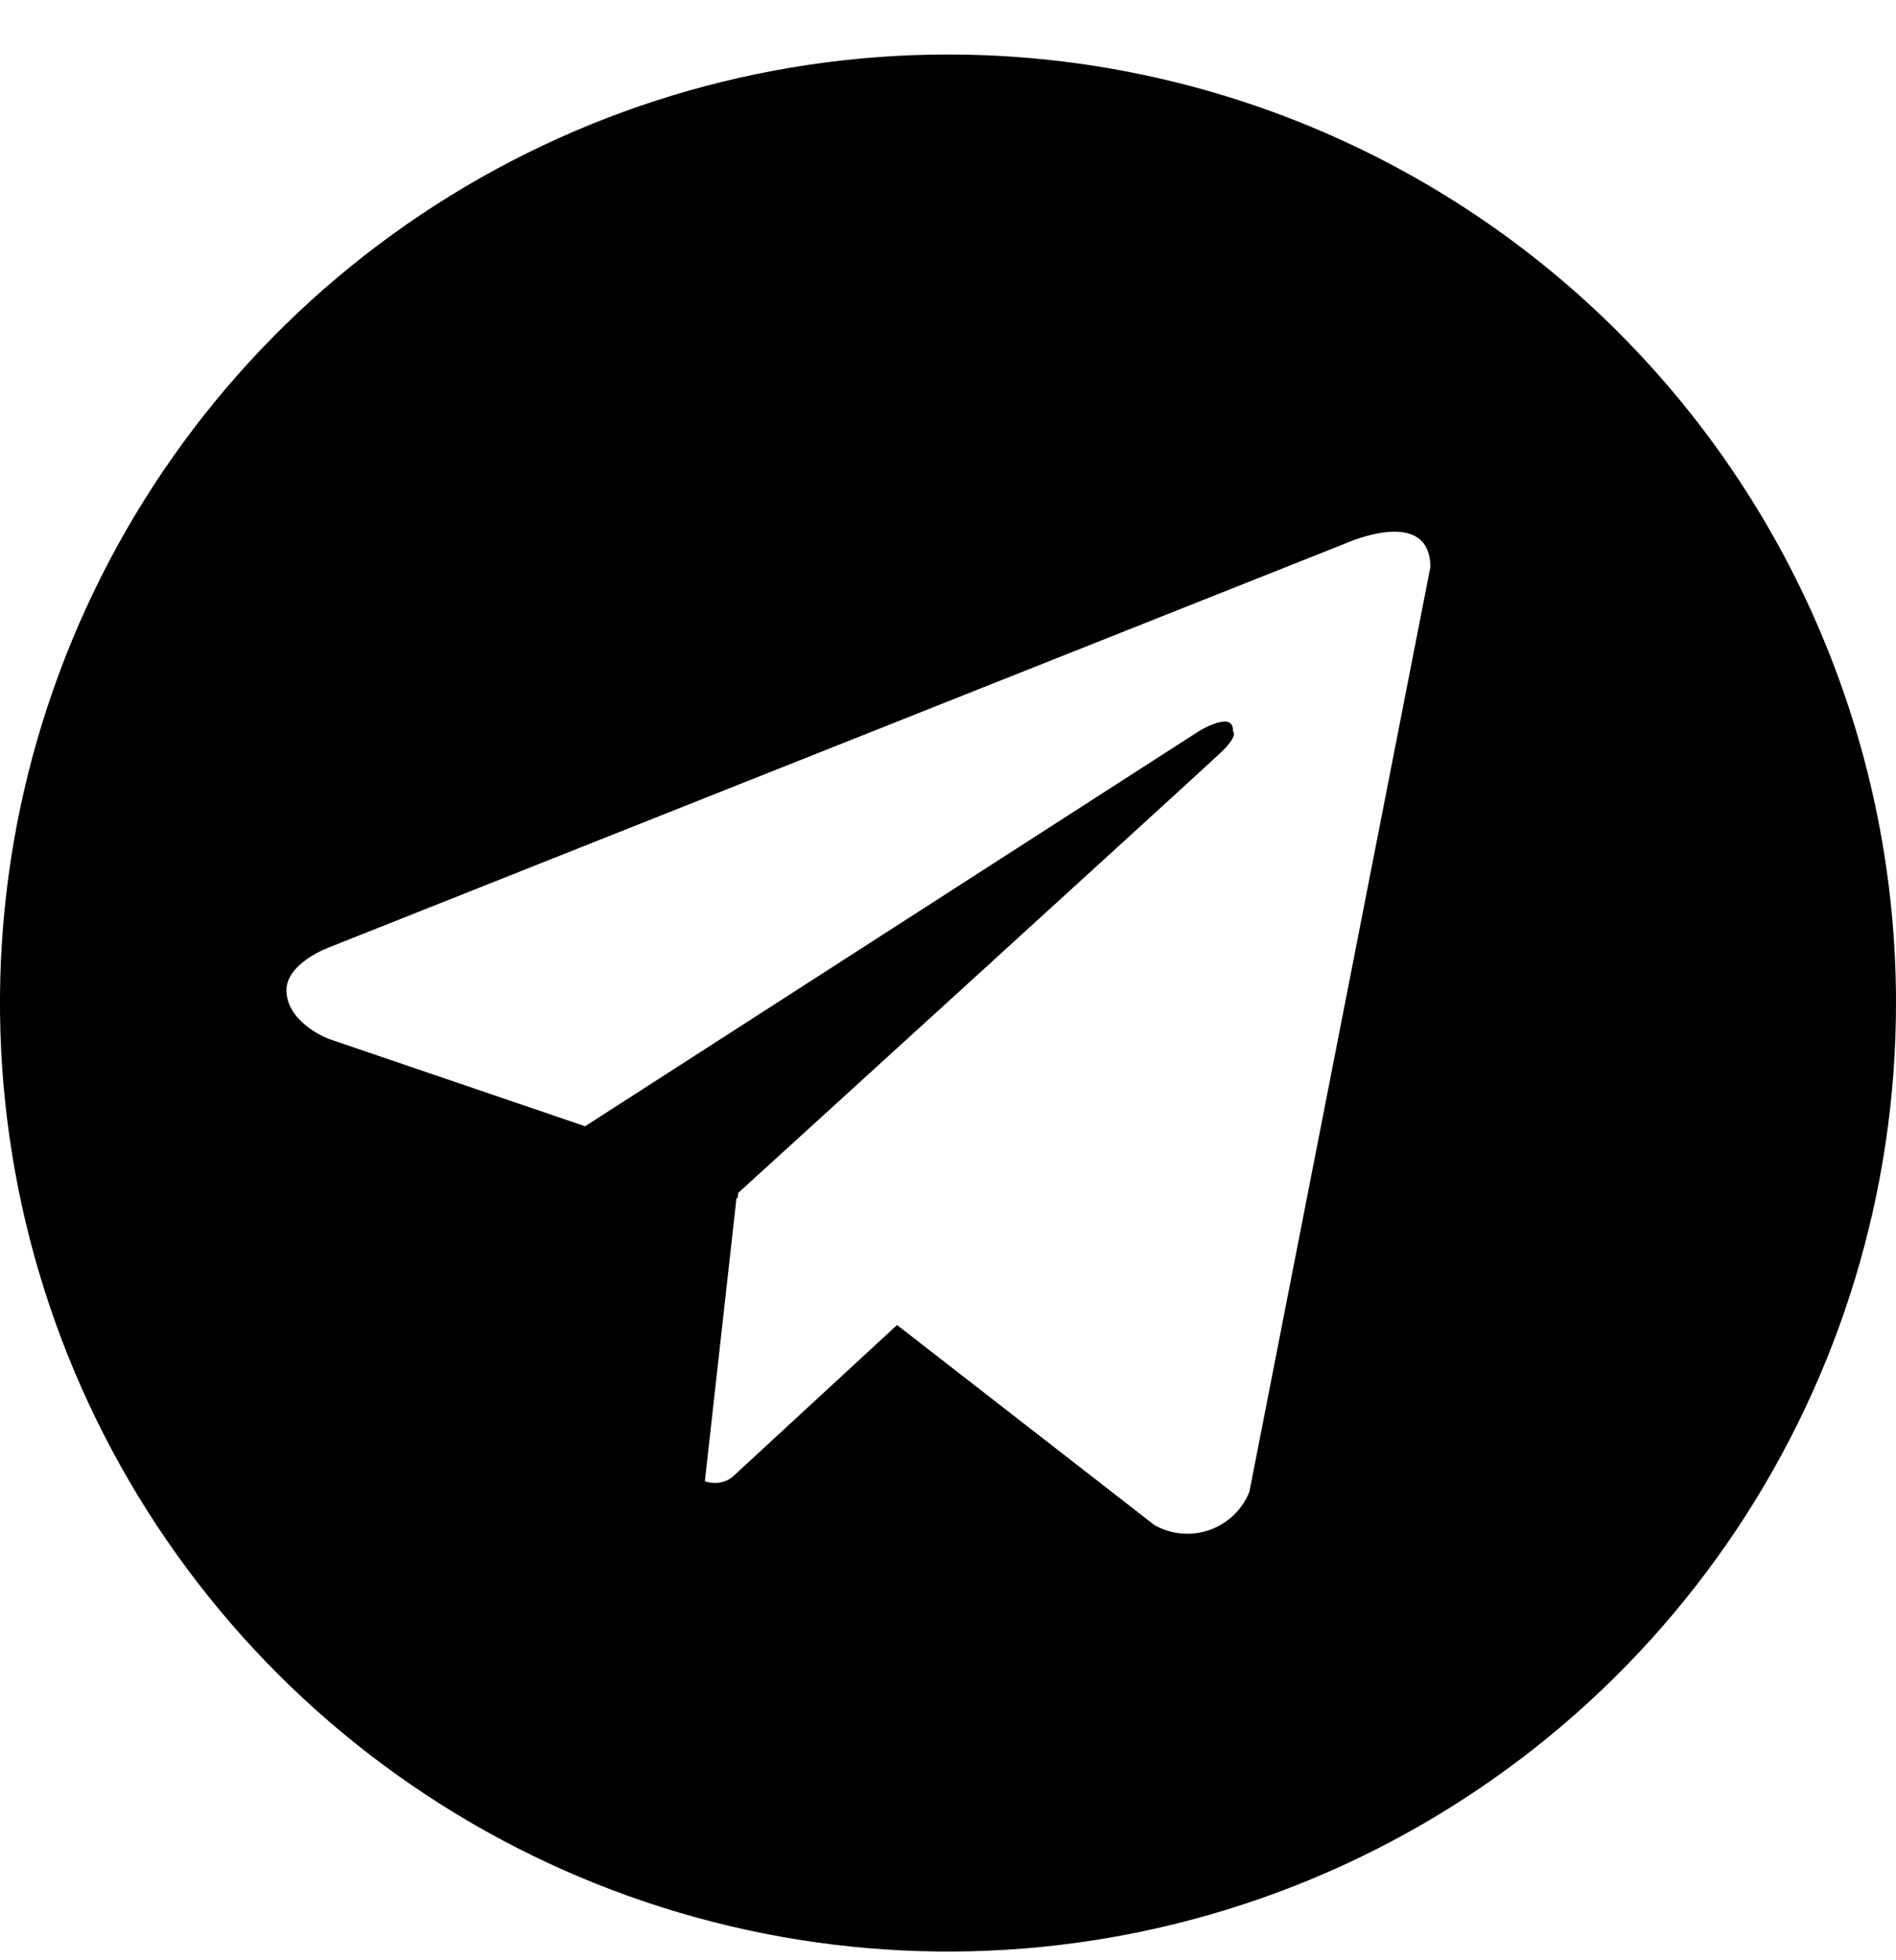
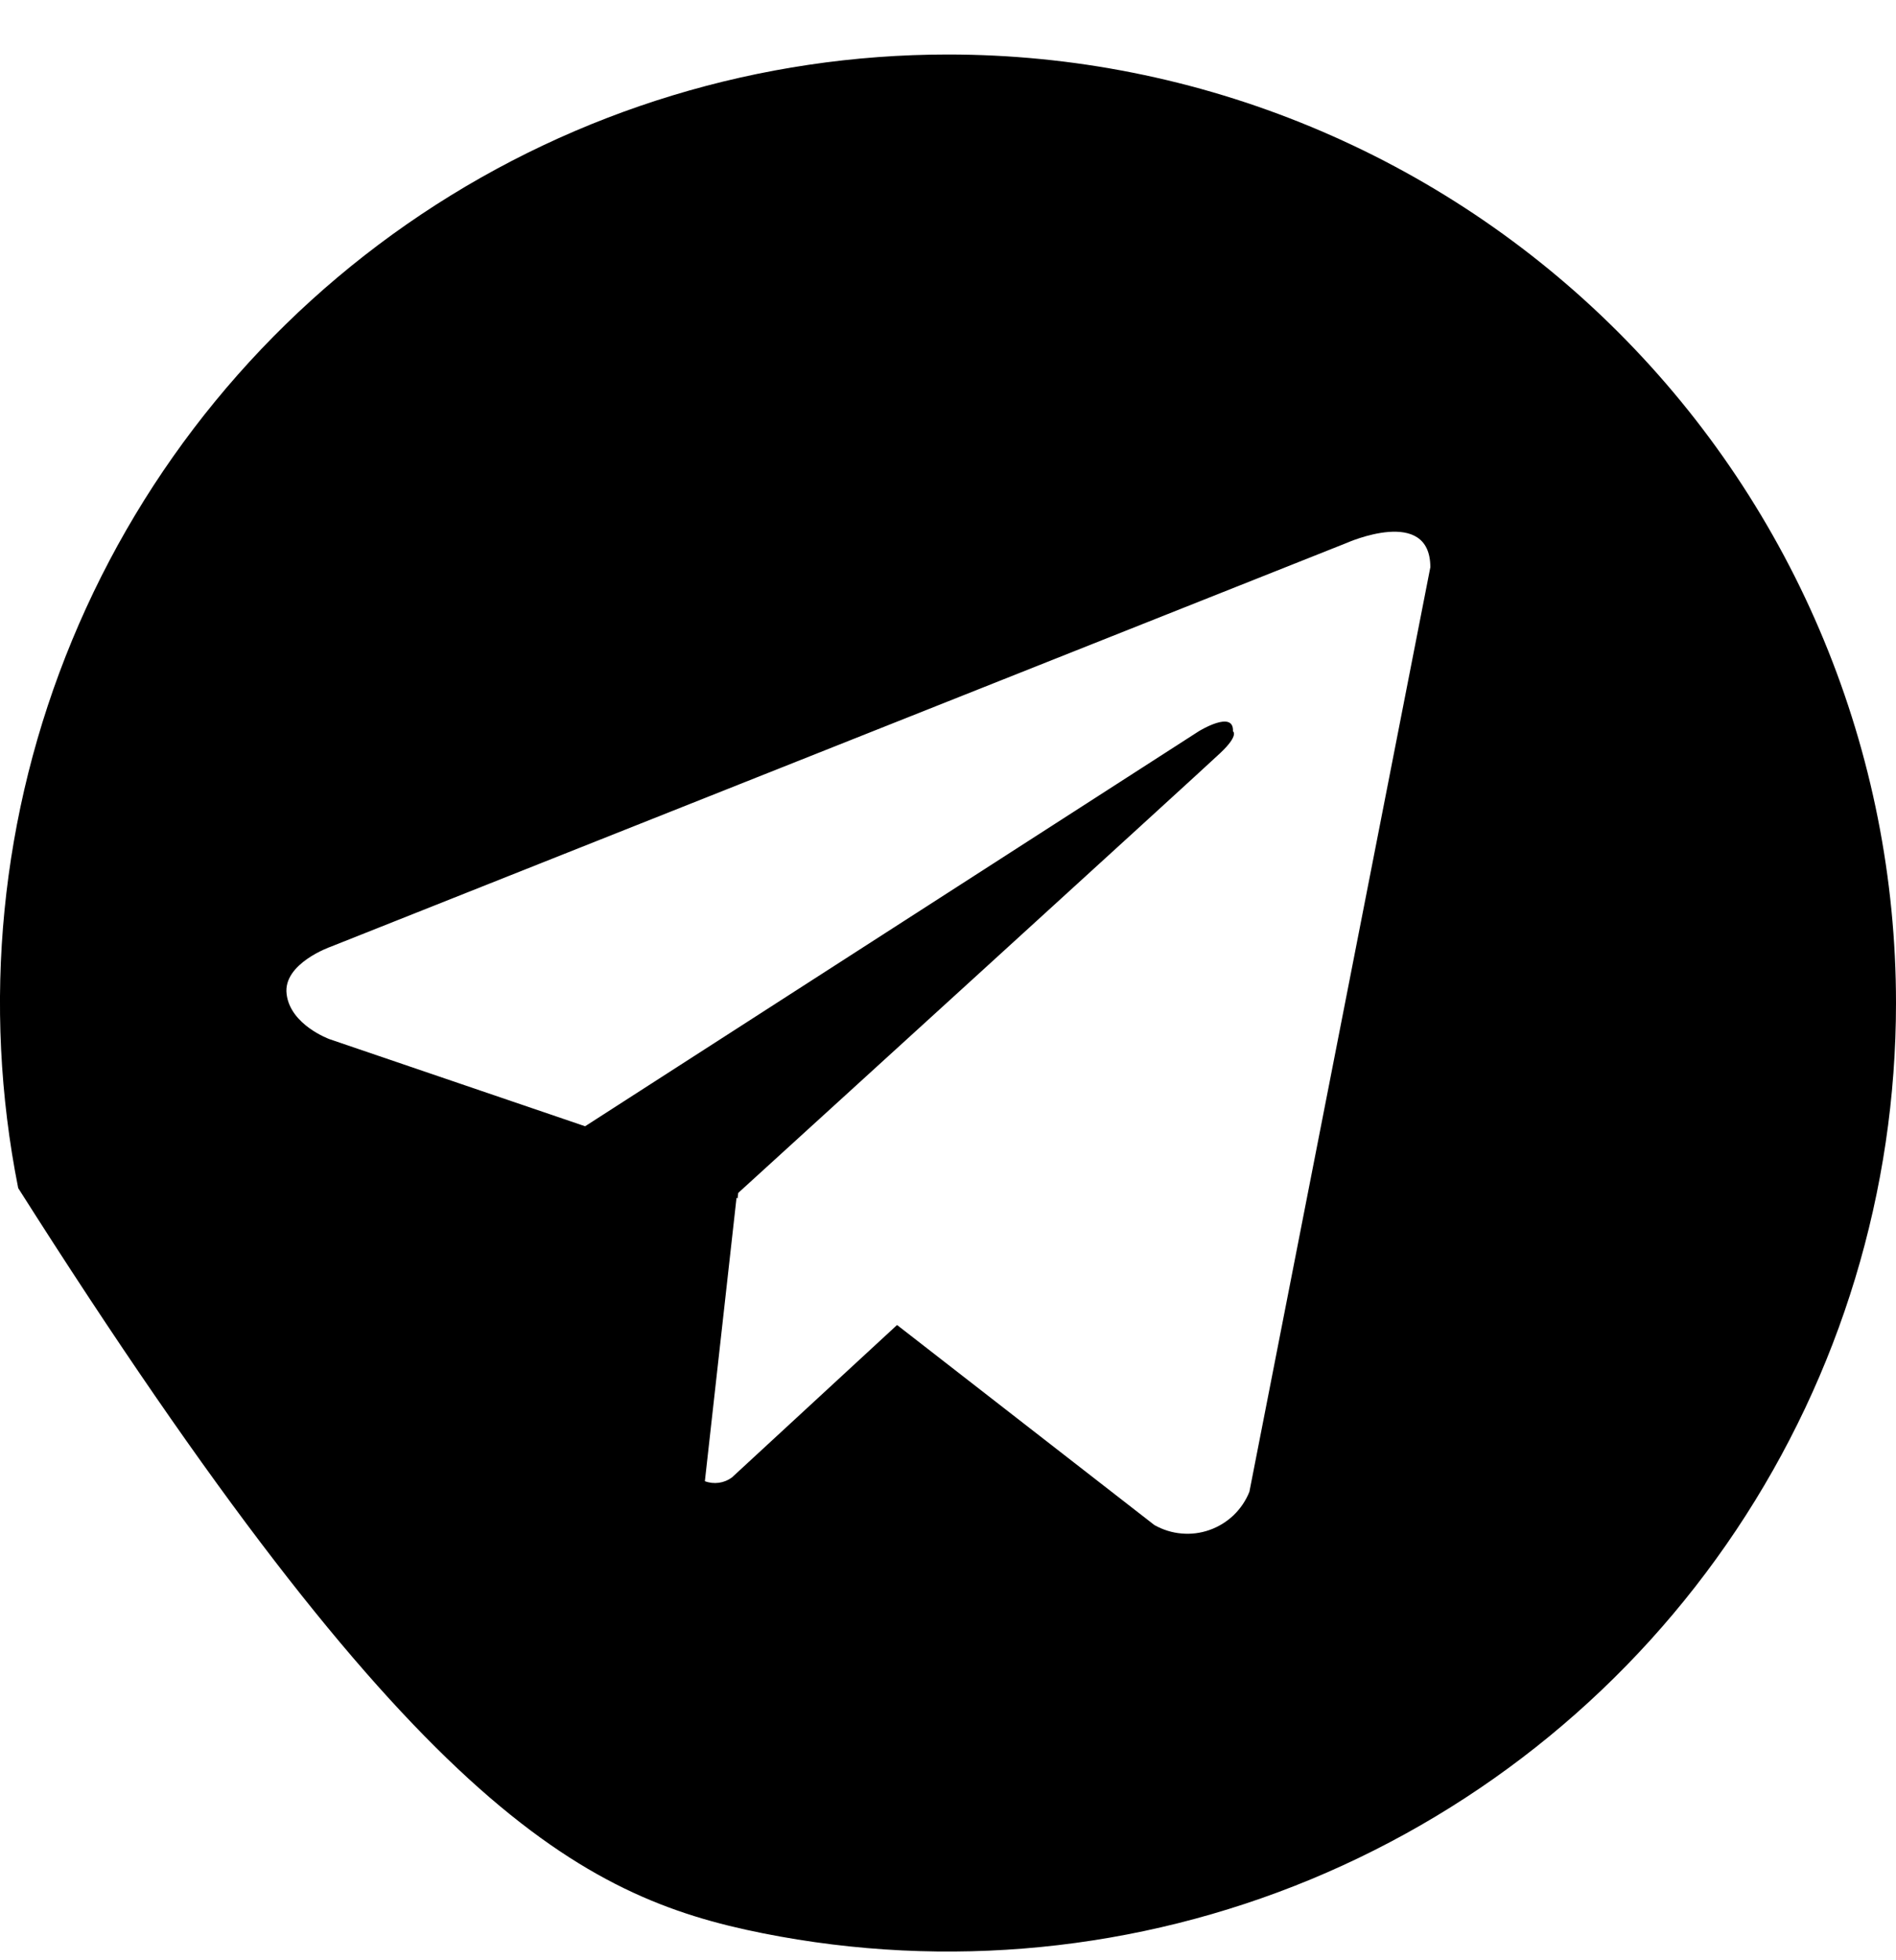
<svg xmlns="http://www.w3.org/2000/svg" width="30" height="31" viewBox="0 0 30 31" fill="none">
-   <path d="M15 0.862C12.033 0.862 9.133 1.742 6.666 3.39C4.2 5.038 2.277 7.381 1.142 10.122C0.006 12.863 -0.291 15.879 0.288 18.789C0.867 21.698 2.296 24.371 4.393 26.469C6.491 28.567 9.164 29.995 12.074 30.574C14.983 31.153 17.999 30.856 20.74 29.721C23.481 28.585 25.824 26.663 27.472 24.196C29.12 21.729 30 18.829 30 15.862C30 13.892 29.612 11.942 28.858 10.122C28.105 8.302 27 6.648 25.607 5.255C24.214 3.862 22.56 2.758 20.74 2.004C18.921 1.25 16.97 0.862 15 0.862ZM19.769 23.591C19.713 23.731 19.628 23.857 19.519 23.962C19.41 24.066 19.28 24.146 19.137 24.196C18.995 24.246 18.844 24.265 18.694 24.251C18.543 24.238 18.398 24.192 18.266 24.118L14.194 20.954L11.581 23.365C11.52 23.41 11.449 23.439 11.374 23.449C11.3 23.459 11.224 23.451 11.153 23.424L11.654 18.941L11.67 18.954L11.681 18.865C11.681 18.865 19.008 12.194 19.307 11.91C19.609 11.626 19.509 11.565 19.509 11.565C19.526 11.219 18.967 11.565 18.967 11.565L9.258 17.811L5.215 16.434C5.215 16.434 4.594 16.211 4.535 15.721C4.474 15.235 5.235 14.971 5.235 14.971L21.311 8.585C21.311 8.585 22.632 7.996 22.632 8.971L19.769 23.591Z" fill="black" />
+   <path d="M15 0.862C12.033 0.862 9.133 1.742 6.666 3.39C4.2 5.038 2.277 7.381 1.142 10.122C0.006 12.863 -0.291 15.879 0.288 18.789C6.491 28.567 9.164 29.995 12.074 30.574C14.983 31.153 17.999 30.856 20.74 29.721C23.481 28.585 25.824 26.663 27.472 24.196C29.12 21.729 30 18.829 30 15.862C30 13.892 29.612 11.942 28.858 10.122C28.105 8.302 27 6.648 25.607 5.255C24.214 3.862 22.56 2.758 20.74 2.004C18.921 1.25 16.97 0.862 15 0.862ZM19.769 23.591C19.713 23.731 19.628 23.857 19.519 23.962C19.41 24.066 19.28 24.146 19.137 24.196C18.995 24.246 18.844 24.265 18.694 24.251C18.543 24.238 18.398 24.192 18.266 24.118L14.194 20.954L11.581 23.365C11.52 23.41 11.449 23.439 11.374 23.449C11.3 23.459 11.224 23.451 11.153 23.424L11.654 18.941L11.67 18.954L11.681 18.865C11.681 18.865 19.008 12.194 19.307 11.91C19.609 11.626 19.509 11.565 19.509 11.565C19.526 11.219 18.967 11.565 18.967 11.565L9.258 17.811L5.215 16.434C5.215 16.434 4.594 16.211 4.535 15.721C4.474 15.235 5.235 14.971 5.235 14.971L21.311 8.585C21.311 8.585 22.632 7.996 22.632 8.971L19.769 23.591Z" fill="black" />
</svg>